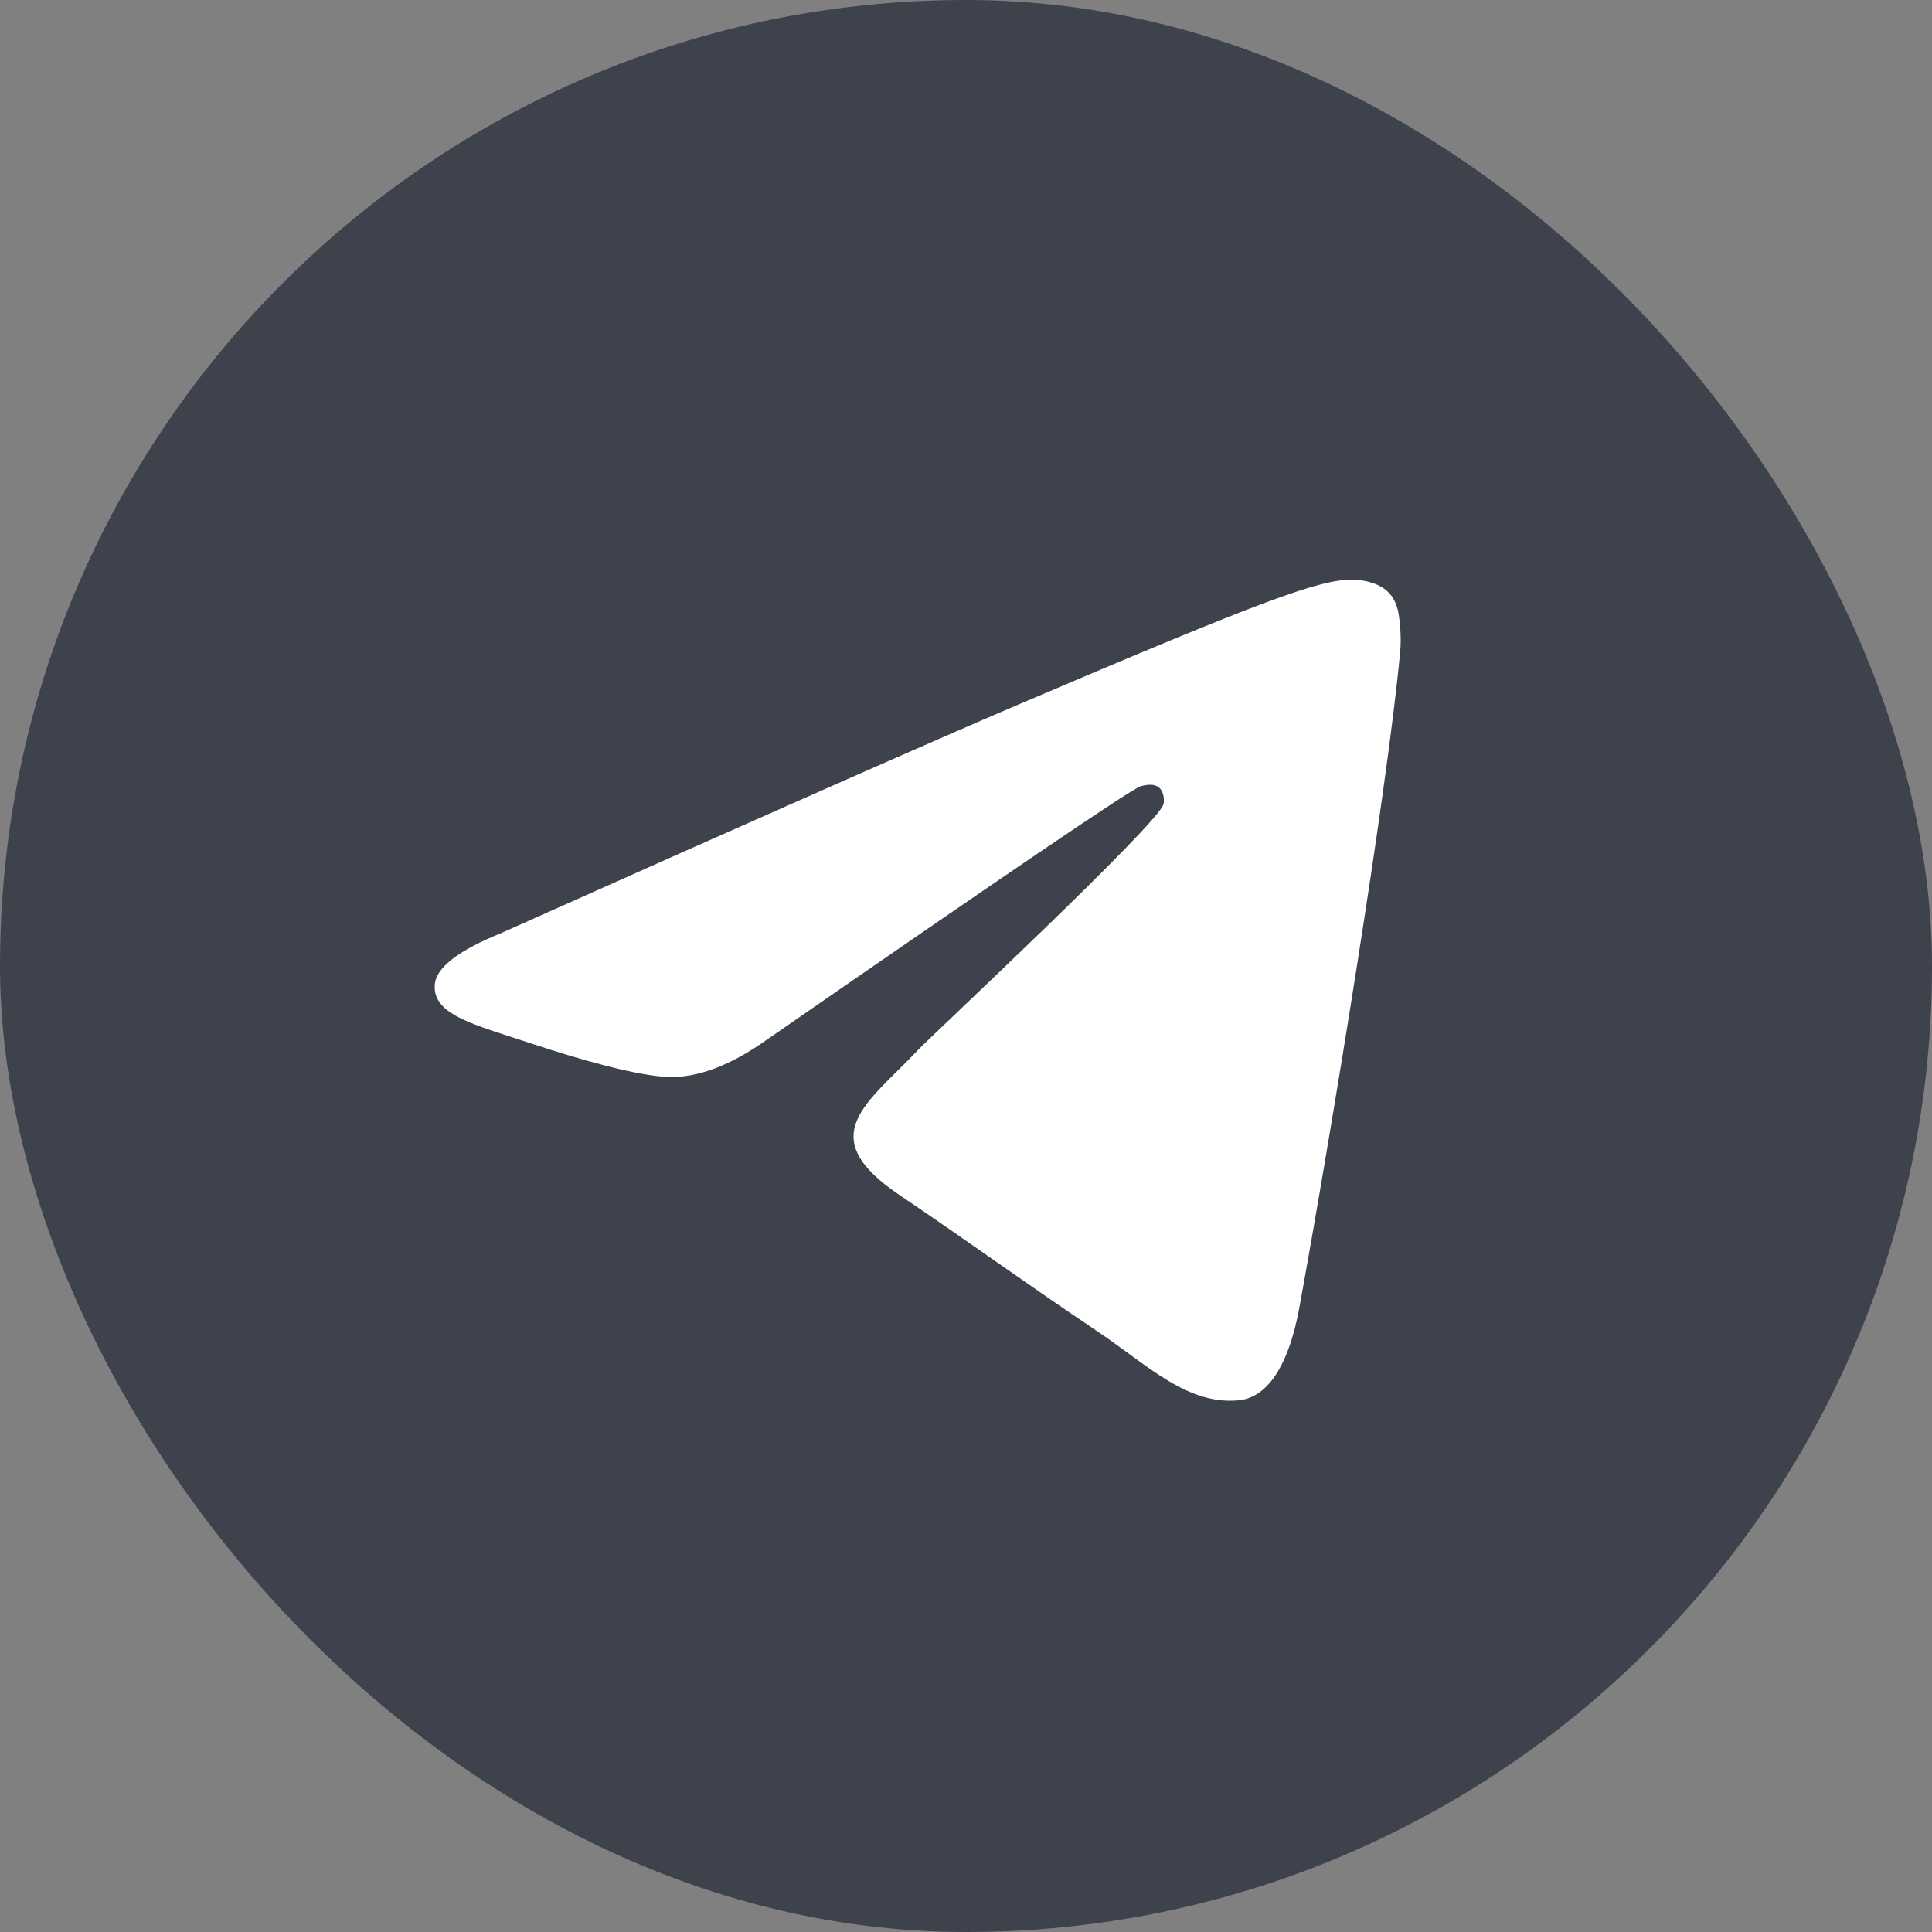
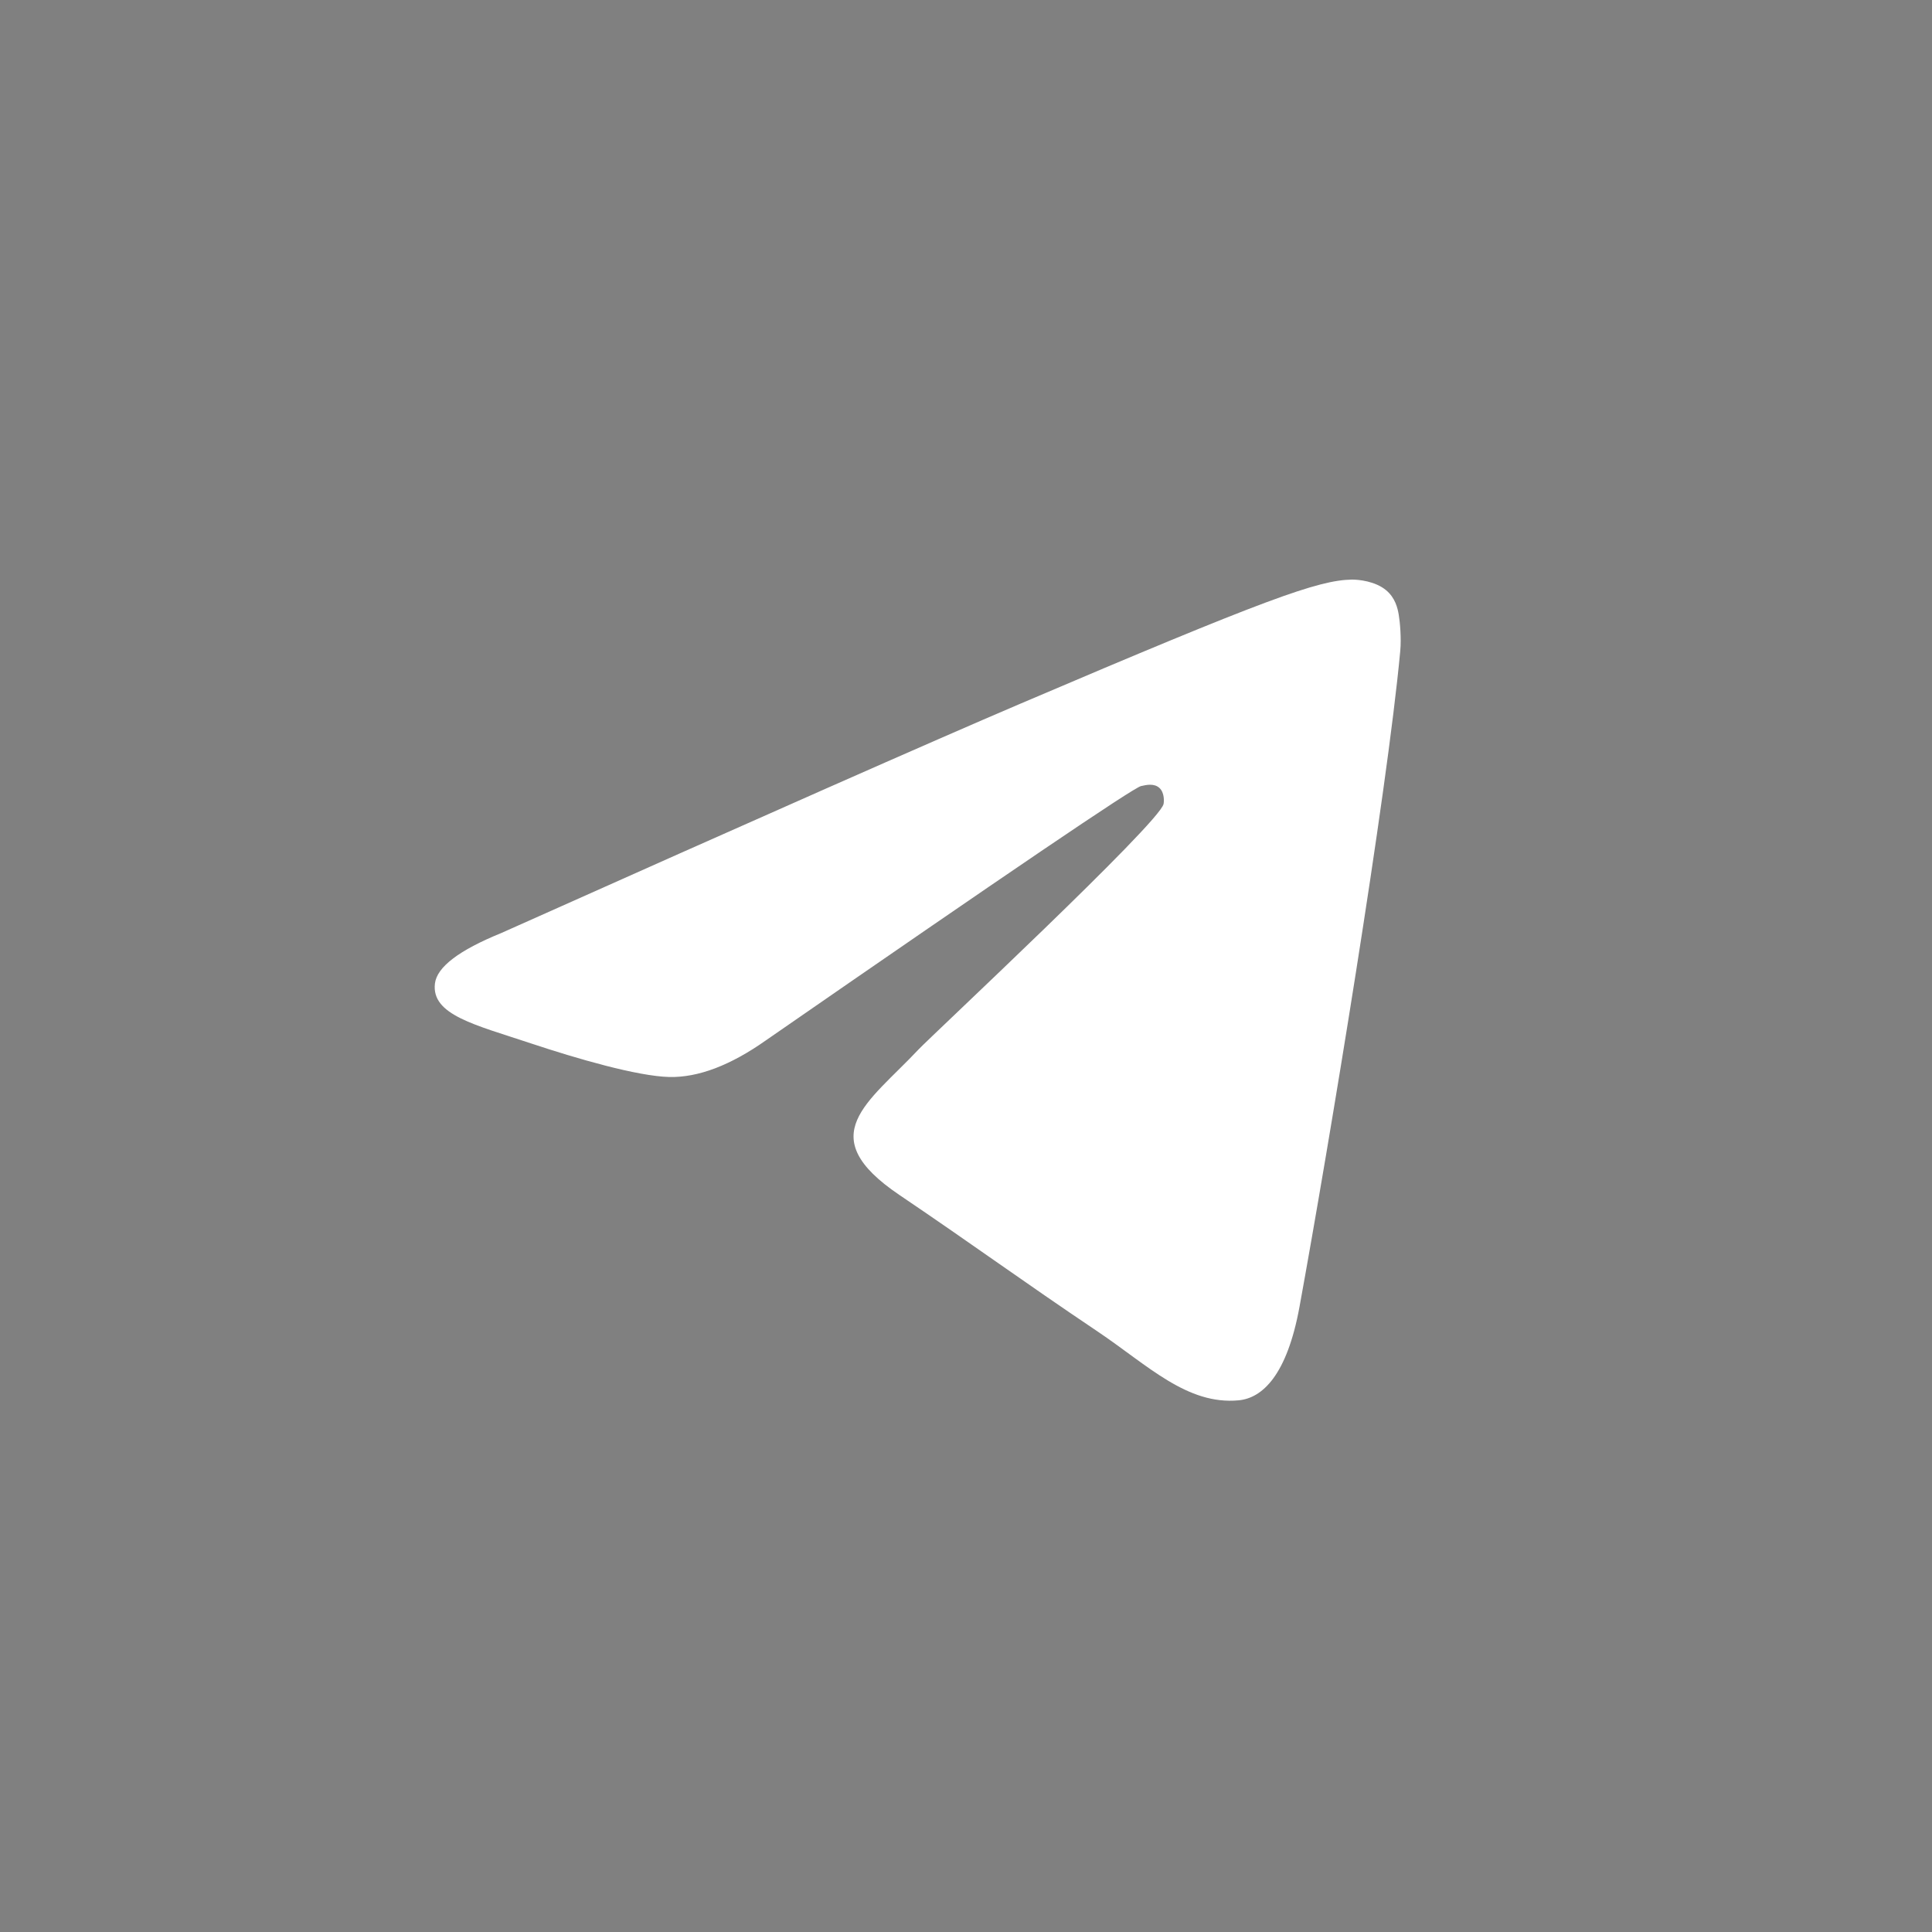
<svg xmlns="http://www.w3.org/2000/svg" width="40" height="40" viewBox="0 0 40 40" fill="none">
  <rect x="0" y="0" width="40" height="40" fill="#808080" stroke="none" />
-   <rect width="40" height="40" rx="20" fill="#3E424C" />
  <path d="M10.375 19.319C15.744 16.919 19.324 15.338 21.115 14.574C26.229 12.392 27.292 12.013 27.985 12C28.137 11.998 28.478 12.036 28.698 12.22C28.884 12.375 28.936 12.584 28.96 12.731C28.985 12.878 29.015 13.213 28.991 13.475C28.714 16.462 27.515 23.71 26.905 27.055C26.646 28.471 26.138 28.945 25.646 28.992C24.577 29.093 23.765 28.267 22.729 27.57C21.108 26.48 20.192 25.802 18.619 24.739C16.8 23.51 17.979 22.834 19.015 21.73C19.287 21.442 23.999 17.046 24.09 16.647C24.101 16.597 24.112 16.411 24.004 16.313C23.896 16.215 23.738 16.248 23.623 16.275C23.46 16.313 20.871 18.068 15.855 21.541C15.12 22.059 14.454 22.311 13.858 22.298C13.2 22.283 11.935 21.916 10.995 21.603C9.842 21.218 8.925 21.015 9.005 20.362C9.046 20.022 9.503 19.674 10.375 19.319Z" fill="white" />
</svg>